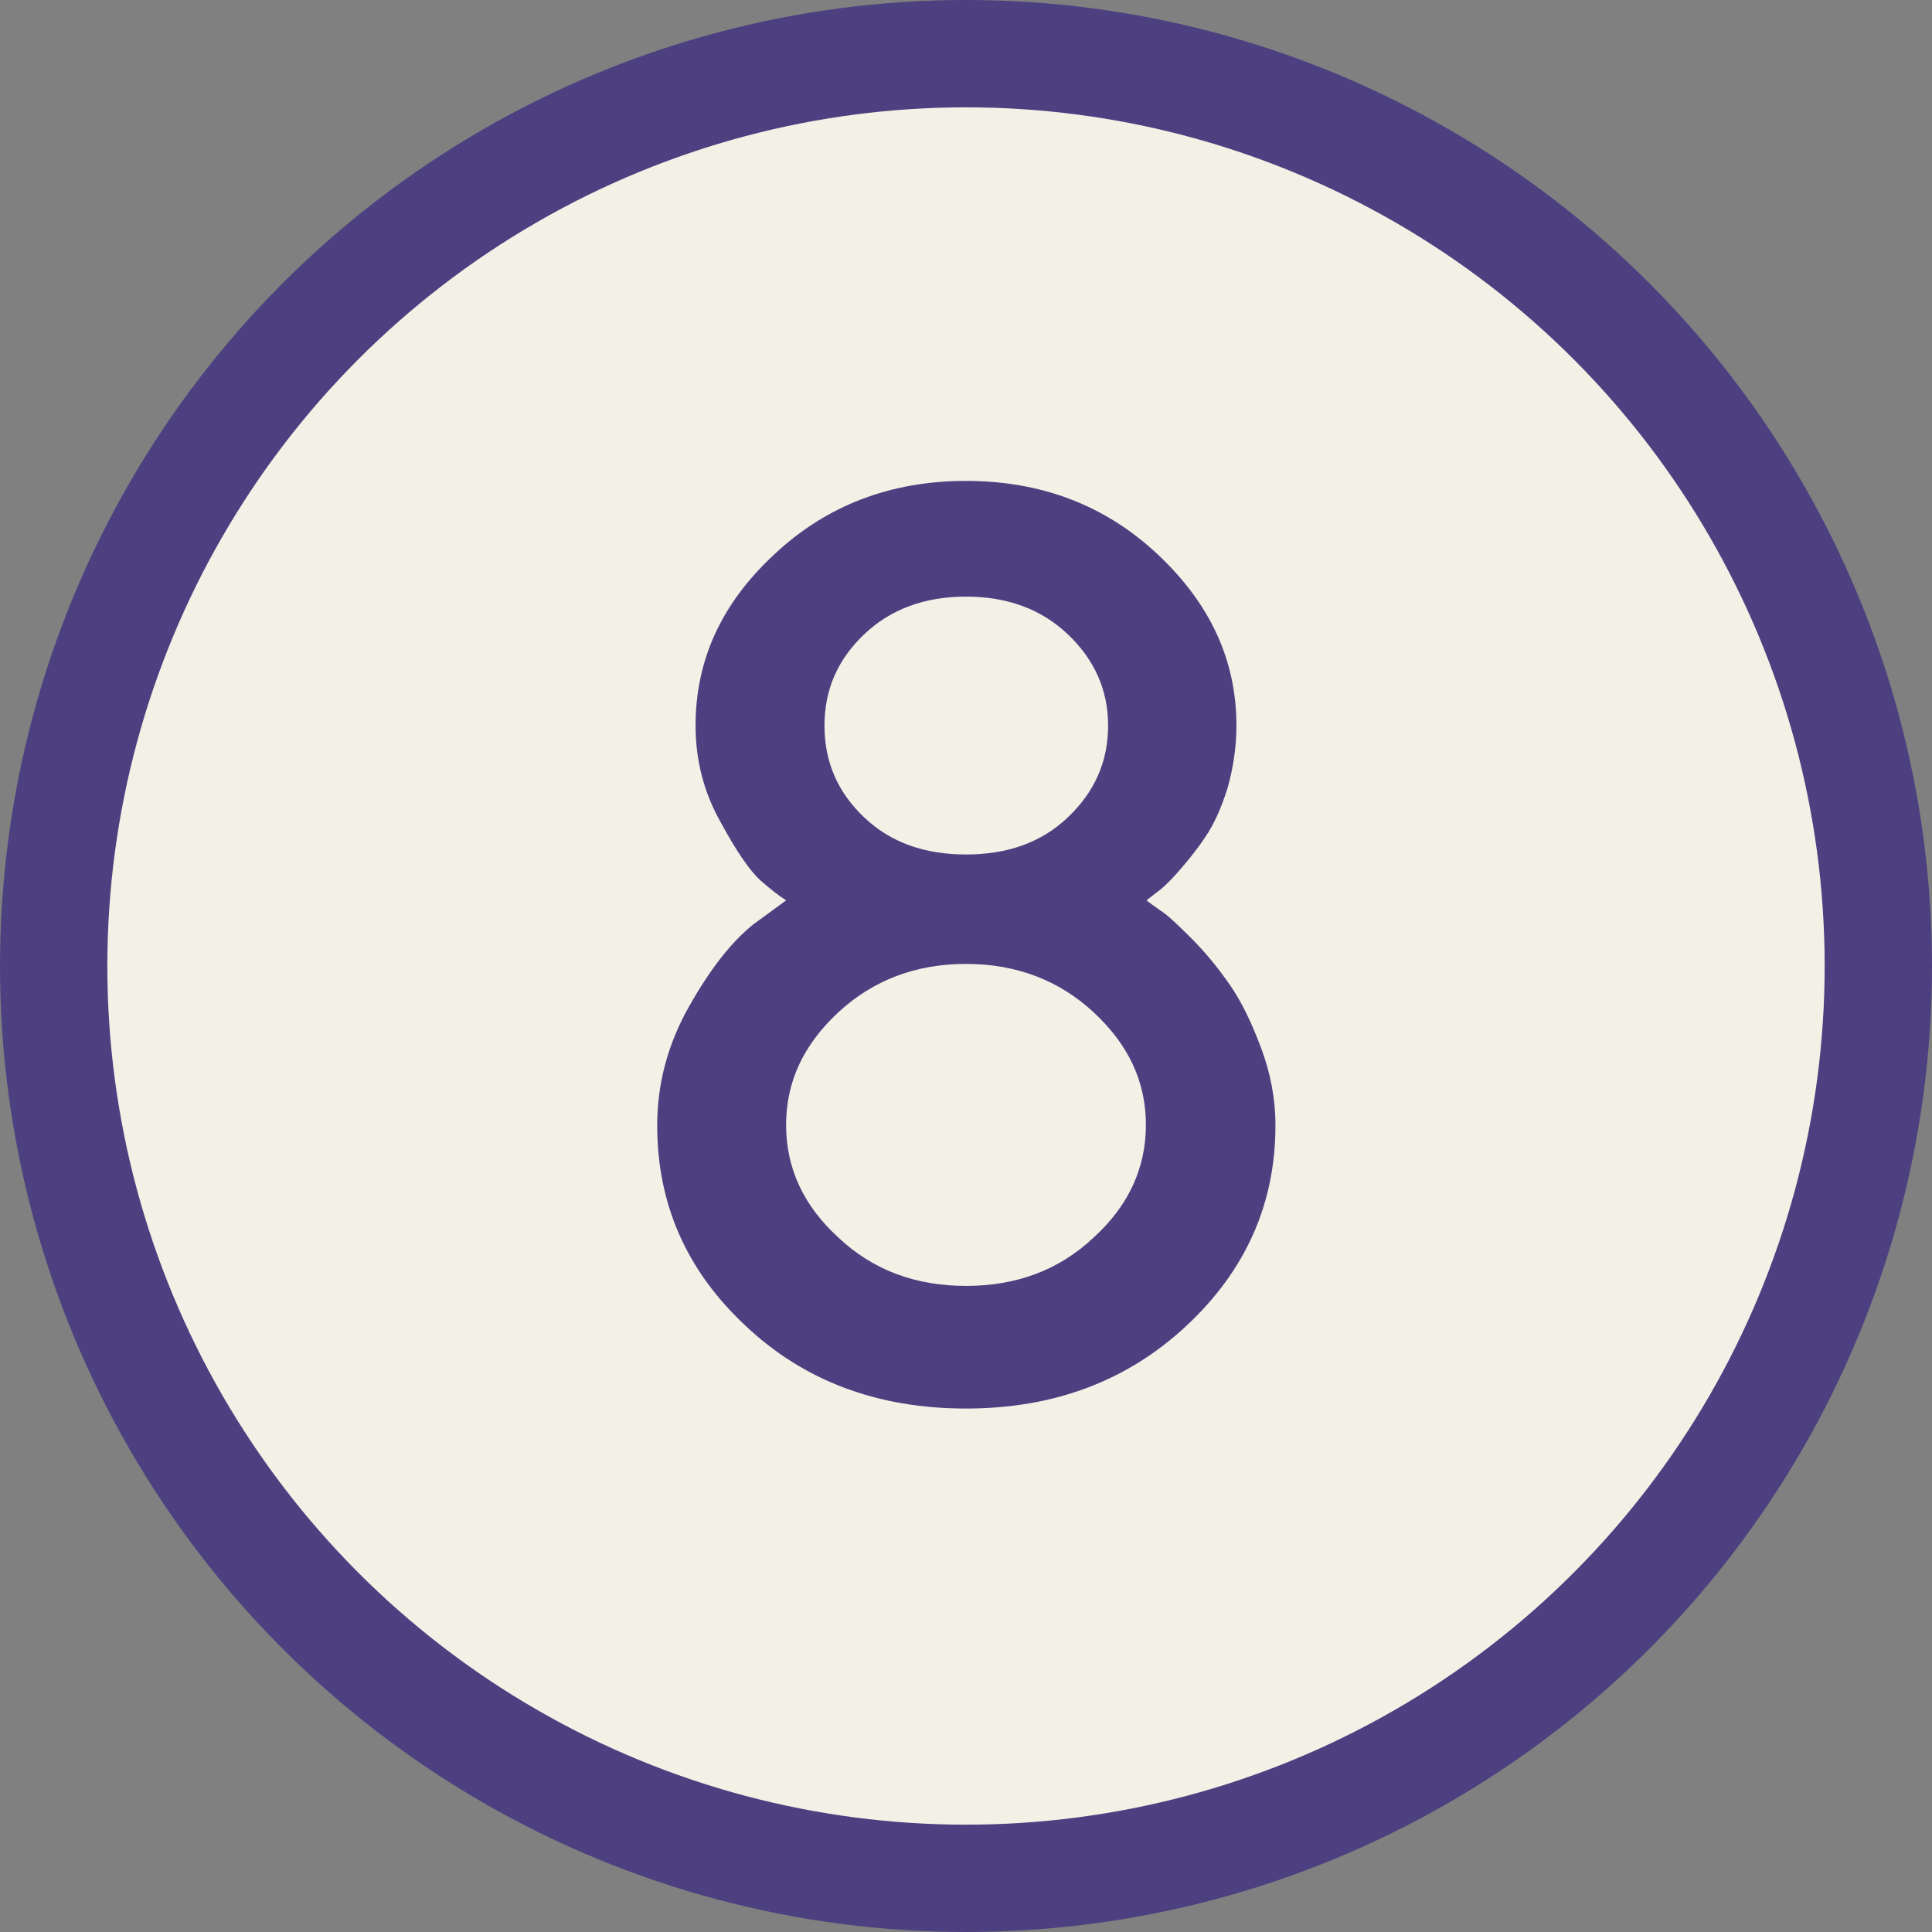
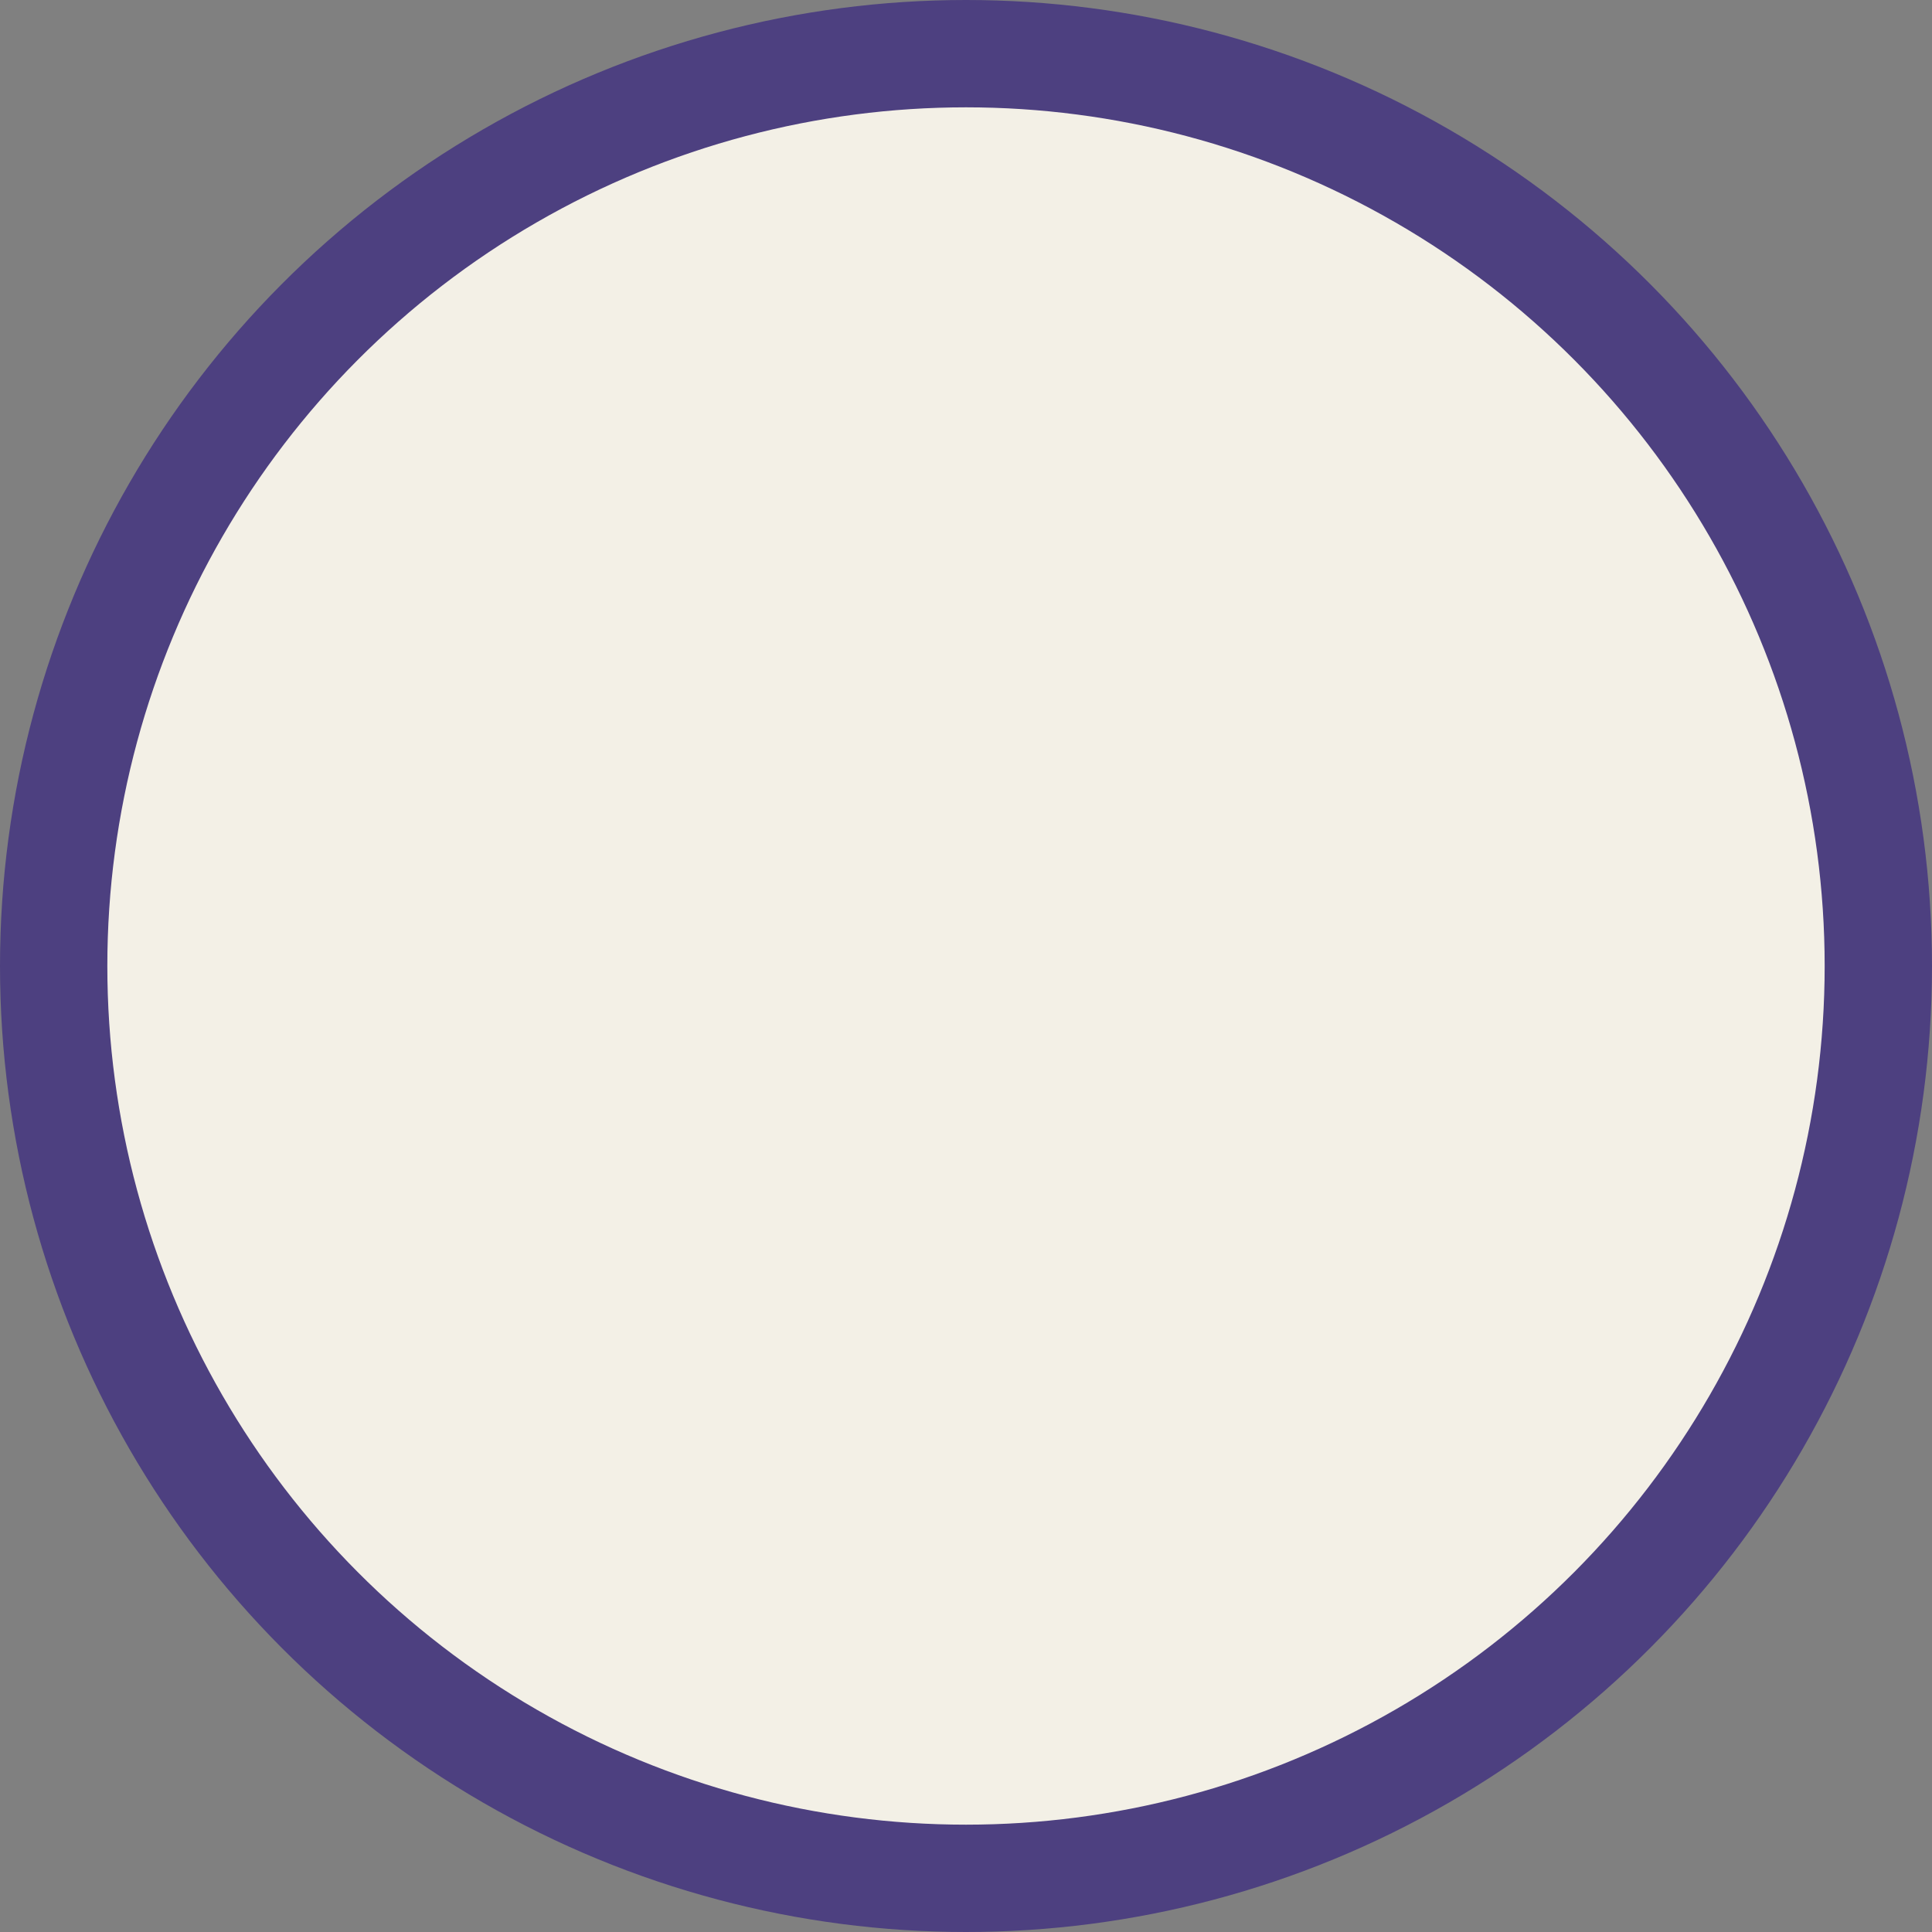
<svg xmlns="http://www.w3.org/2000/svg" width="36" height="36" viewBox="0 0 36 36" fill="none">
  <rect x="0" y="0" width="36" height="36" fill="#808080" stroke="none" />
  <circle r="17" transform="matrix(1 0 0 -1 18 18)" fill="#F3F0E6" stroke="#4D4080" stroke-width="2" />
-   <path d="M18 17.961C18.938 17.961 19.734 18.266 20.379 18.863C21.035 19.473 21.352 20.164 21.352 20.961C21.352 21.758 21.035 22.461 20.379 23.059C19.734 23.668 18.938 23.961 18 23.961C17.062 23.961 16.266 23.668 15.621 23.059C14.965 22.461 14.648 21.758 14.648 20.961C14.648 20.164 14.965 19.473 15.621 18.863C16.266 18.266 17.062 17.961 18 17.961ZM18 11.117C18.773 11.117 19.406 11.352 19.898 11.82C20.391 12.289 20.648 12.852 20.648 13.52C20.648 14.199 20.391 14.762 19.898 15.23C19.406 15.699 18.773 15.922 18 15.922C17.227 15.922 16.594 15.699 16.102 15.23C15.609 14.762 15.363 14.199 15.363 13.52C15.363 12.852 15.609 12.289 16.102 11.82C16.594 11.352 17.227 11.117 18 11.117ZM18 8.961C16.594 8.961 15.398 9.418 14.426 10.332C13.441 11.246 12.961 12.301 12.961 13.52C12.961 14.164 13.113 14.762 13.43 15.324C13.734 15.887 13.992 16.25 14.18 16.414C14.367 16.578 14.52 16.695 14.648 16.777L14.039 17.223C13.641 17.539 13.242 18.043 12.844 18.746C12.445 19.449 12.246 20.188 12.246 20.973C12.246 22.426 12.785 23.668 13.887 24.699C14.977 25.73 16.348 26.246 18 26.246C19.641 26.246 21.012 25.73 22.113 24.699C23.215 23.668 23.766 22.426 23.766 20.973C23.766 20.469 23.672 19.988 23.496 19.52C23.32 19.051 23.133 18.664 22.922 18.359C22.711 18.055 22.477 17.762 22.207 17.492C21.926 17.211 21.738 17.035 21.621 16.965C21.504 16.883 21.422 16.824 21.363 16.777L21.527 16.648C21.645 16.566 21.785 16.438 21.949 16.25C22.113 16.062 22.289 15.852 22.453 15.605C22.617 15.371 22.758 15.055 22.875 14.68C22.98 14.305 23.039 13.918 23.039 13.52C23.039 12.301 22.547 11.246 21.574 10.332C20.602 9.418 19.406 8.961 18 8.961Z" fill="#4D4080" />
</svg>